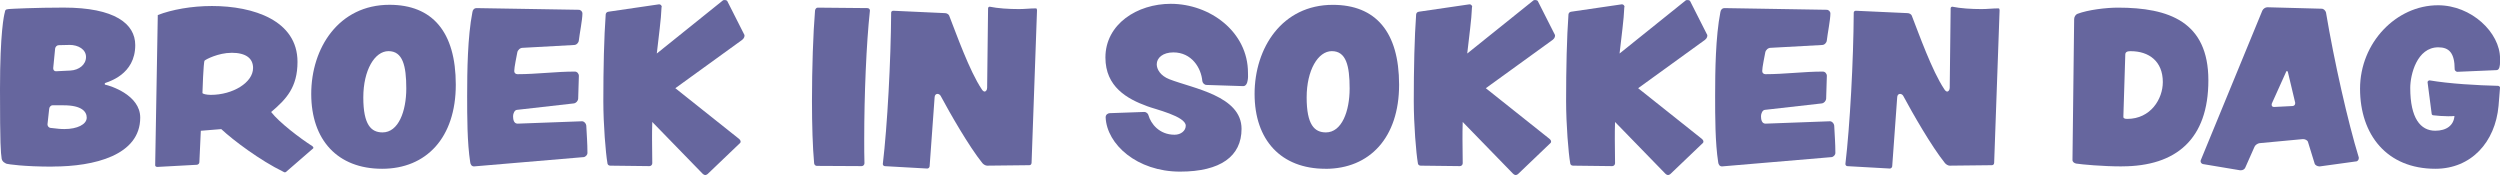
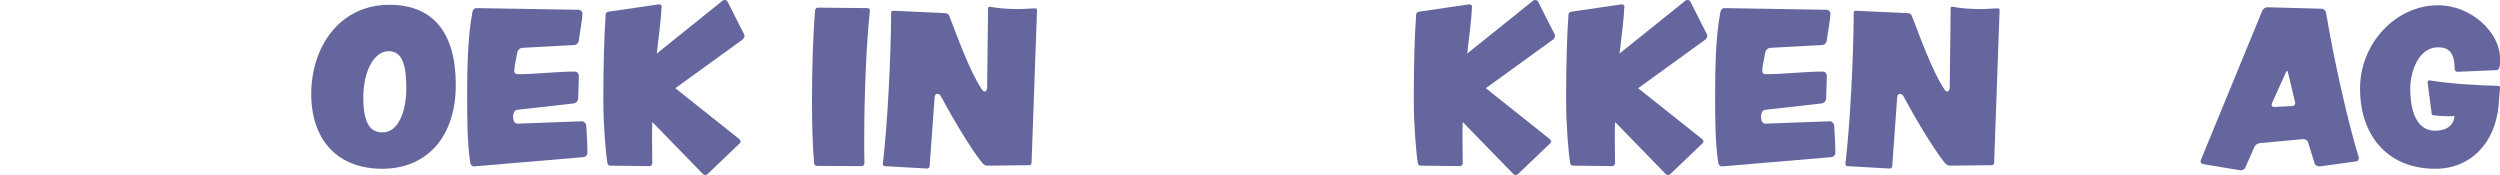
<svg xmlns="http://www.w3.org/2000/svg" id="Layer_1" version="1.1" viewBox="0 0 536.81 37.58">
  <defs>
    <style>
      .st0 {
        fill: #66669e;
      }
    </style>
  </defs>
-   <path class="st0" d="M11.33,35.78c-6.23,0-9.49-.51-9.9-.61-.36-.15-.92-.41-1.07-1.07-.2-1.43-.36-2.86-.36-15S.87,3.22,1.02,2.71c.1-.51.1-.71.87-.77.56-.05,5.77-.31,11.79-.31,10.97,0,15.36,3.47,15.36,8.06,0,6.38-5.82,7.86-6.53,8.16v.31c1.22.25,7.6,2.25,7.6,7.09,0,8.11-9.9,10.51-18.78,10.51ZM13.67,22.61h-2.4c-.36,0-.71.41-.71.77l-.36,3.27v.1c0,.31.26.66.61.71l1.84.2c.46.05.87.05,1.22.05,2.65,0,4.75-.97,4.75-2.45,0-1.28-1.07-2.65-4.95-2.65ZM14.9,9.65h-.1l-2.19.05c-.36,0-.71.31-.77.71l-.41,4.18v.1c0,.31.2.61.56.61h.05l3.06-.15c1.89-.1,3.37-1.28,3.37-2.91s-1.63-2.6-3.57-2.6Z" />
-   <path class="st0" d="M67.2,31.9l-5.71,4.95c-.05.1-.2.15-.36.15-.1,0-.15-.05-.25-.1-5.05-2.45-10.87-6.84-13.37-9.18l-4.39.36-.31,6.74c0,.25-.2.51-.51.56l-8.47.46h-.05c-.2,0-.46-.1-.46-.36l.56-32.25c3.01-1.17,7.25-1.94,11.63-1.94,8.93,0,18.37,3.11,18.37,11.99,0,5.46-2.4,8.01-5.66,10.77,1.73,2.25,6.23,5.66,8.88,7.35.1.1.2.26.2.31,0,.1-.05.15-.1.2ZM49.7,11.34c-2.81,0-5.56,1.43-5.77,1.68-.25.26-.46,6.68-.46,6.94,0,.2.87.41,1.79.41,4.75,0,9.08-2.65,9.08-5.77,0-2.04-1.48-3.27-4.64-3.27Z" />
  <path class="st0" d="M82.04,36.24c-9.54,0-15.21-6.17-15.21-16.07S72.76,1.03,83.63,1.03c9.18,0,14.24,5.77,14.24,17.15s-6.33,18.06-15.82,18.06ZM83.42,10.98c-2.96,0-5.41,4.08-5.41,9.95s1.68,7.5,4.13,7.5c3.42,0,5.1-4.54,5.1-9.44s-.77-8.01-3.83-8.01Z" />
  <path class="st0" d="M125.26,33.74l-23.47,1.99c-.51,0-.77-.41-.82-.87-.66-4.23-.66-9.95-.66-14.29,0-5.36.1-12.71,1.12-17.91.05-.51.36-.92.92-.92l21.89.36c.46,0,.82.36.82.82,0,1.28-.61,4.34-.77,5.77-.05.51-.51.97-1.02.97l-11.07.61c-.51,0-1.02.46-1.12.97-.15.82-.66,3.21-.66,4.03,0,.41.31.66.71.66,4.08,0,8.22-.56,12.3-.56.51,0,.87.46.87.92l-.15,4.9c-.05.51-.46.97-.97,1.02l-12.19,1.38c-.51.05-.82.82-.82,1.33,0,.61.1,1.63.97,1.63l13.83-.51c.46,0,.87.46.92.92.1,2.04.25,3.83.25,5.87,0,.46-.41.87-.87.92Z" />
  <path class="st0" d="M159.4,8.53l-14.39,10.41,13.67,10.87c.41.31.41.71.26.87l-6.99,6.68c-.2.15-.56.46-1.12-.1l-10.77-11.07c-.05,1.28-.05,2.55-.05,3.72,0,1.79.05,3.52.05,5.15,0,.36-.31.61-.61.61l-8.42-.1c-.36,0-.61-.25-.61-.61-.36-2.04-.87-8.16-.87-13.27,0-6.99.15-13.68.51-18.62.05-.31.25-.51.61-.56l10.82-1.58c.31-.05.61.26.61.56l-.05.05c-.1,2.76-.61,6.17-1.02,9.95L155.26.06c.2-.1.77-.1.92.2l3.67,7.25c.05.2,0,.66-.46,1.02Z" />
  <path class="st0" d="M186.79,2.31c-.77,7.09-1.22,18.06-1.22,27.6,0,1.79,0,3.52.05,5.15,0,.36-.31.61-.61.61l-9.64-.05c-.31,0-.56-.31-.56-.61-.31-3.37-.46-8.21-.46-13.32,0-6.99.25-14.54.66-19.44.05-.36.31-.61.56-.61l10.66.1c.31,0,.56.2.56.51v.05Z" />
  <path class="st0" d="M221.49,35.01c0,.25-.2.46-.46.46l-9.08.1c-.31,0-.77-.25-1.02-.56-2.91-3.62-6.99-10.77-8.93-14.39-.1-.2-.36-.46-.71-.46-.31,0-.61.26-.61.77l-1.07,14.8c-.05.25-.25.46-.51.46l-9.08-.51c-.25,0-.46-.2-.46-.46.97-8.16,1.73-22.2,1.79-32.5,0-.25.21-.41.46-.41l11.12.51c.36,0,.77.26.87.51,1.58,4.03,4.34,11.84,6.99,15.82.15.26.41.51.61.51.31,0,.56-.36.56-.82l.2-17.04c0-.2.15-.36.36-.36,1.74.36,4.03.51,6.28.51,1.28,0,2.35-.15,3.62-.15.2-.05.25.26.25.41l-1.17,32.81Z" />
-   <path class="st0" d="M267.92,17.16c-.1.76-.41,1.33-.97,1.33h-.05l-7.81-.25c-.51,0-.87-.46-.92-.82-.25-2.86-2.3-6.17-6.22-6.17-2.25,0-3.57,1.17-3.57,2.55,0,1.07.77,2.45,2.7,3.21,5.1,1.99,15.51,3.57,15.51,10.66,0,5.87-4.49,9.18-13.21,9.18-9.24,0-15.72-5.87-15.97-11.63v-.05c0-.61.56-.87.87-.87l7.35-.26h.05c.56,0,.87.46.92.71.51,1.79,2.3,4.18,5.61,4.18,1.38,0,2.4-.87,2.4-1.94,0-2.04-6.74-3.57-8.27-4.18-4.34-1.58-8.98-4.18-8.98-10.46,0-7.19,6.84-11.53,14.03-11.53,8.42,0,16.58,6.02,16.58,14.8,0,.51.05,1.02-.05,1.53Z" />
-   <path class="st0" d="M284.6,36.24c-9.54,0-15.21-6.17-15.21-16.07s5.92-19.13,16.79-19.13c9.18,0,14.24,5.77,14.24,17.15s-6.33,18.06-15.82,18.06ZM285.98,10.98c-2.96,0-5.41,4.08-5.41,9.95s1.68,7.5,4.13,7.5c3.42,0,5.1-4.54,5.1-9.44s-.76-8.01-3.83-8.01Z" />
  <path class="st0" d="M333.43,8.53l-14.39,10.41,13.67,10.87c.41.31.41.71.25.87l-6.99,6.68c-.2.15-.56.46-1.12-.1l-10.77-11.07c-.05,1.28-.05,2.55-.05,3.72,0,1.79.05,3.52.05,5.15,0,.36-.31.61-.61.61l-8.42-.1c-.36,0-.61-.25-.61-.61-.36-2.04-.87-8.16-.87-13.27,0-6.99.15-13.68.51-18.62.05-.31.25-.51.61-.56l10.82-1.58c.31-.05.61.26.61.56l-.05.05c-.1,2.76-.61,6.17-1.02,9.95L329.3.06c.2-.1.77-.1.92.2l3.67,7.25c.05.2,0,.66-.46,1.02Z" />
  <path class="st0" d="M366.14,8.53l-14.39,10.41,13.67,10.87c.41.31.41.71.25.87l-6.99,6.68c-.2.15-.56.46-1.12-.1l-10.77-11.07c-.05,1.28-.05,2.55-.05,3.72,0,1.79.05,3.52.05,5.15,0,.36-.31.61-.61.61l-8.42-.1c-.36,0-.61-.25-.61-.61-.36-2.04-.87-8.16-.87-13.27,0-6.99.15-13.68.51-18.62.05-.31.25-.51.61-.56l10.82-1.58c.31-.05.61.26.61.56l-.05.05c-.1,2.76-.61,6.17-1.02,9.95L362,.06c.2-.1.77-.1.92.2l3.67,7.25c.05.2,0,.66-.46,1.02Z" />
  <path class="st0" d="M393.23,33.74l-23.47,1.99c-.51,0-.77-.41-.82-.87-.66-4.23-.66-9.95-.66-14.29,0-5.36.1-12.71,1.12-17.91.05-.51.36-.92.92-.92l21.89.36c.46,0,.82.36.82.82,0,1.28-.61,4.34-.77,5.77-.05.51-.51.97-1.02.97l-11.07.61c-.51,0-1.02.46-1.12.97-.15.82-.66,3.21-.66,4.03,0,.41.31.66.71.66,4.08,0,8.22-.56,12.3-.56.51,0,.87.46.87.92l-.15,4.9c-.05.51-.46.97-.97,1.02l-12.2,1.38c-.51.05-.82.82-.82,1.33,0,.61.1,1.63.97,1.63l13.83-.51c.46,0,.87.46.92.92.1,2.04.25,3.83.25,5.87,0,.46-.41.87-.87.92Z" />
  <path class="st0" d="M428.18,35.01c0,.25-.2.46-.46.46l-9.08.1c-.31,0-.77-.25-1.02-.56-2.91-3.62-6.99-10.77-8.93-14.39-.1-.2-.36-.46-.71-.46-.31,0-.61.26-.61.77l-1.07,14.8c-.05.25-.25.46-.51.46l-9.08-.51c-.25,0-.46-.2-.46-.46.97-8.16,1.73-22.2,1.79-32.5,0-.25.21-.41.46-.41l11.12.51c.36,0,.77.26.87.51,1.58,4.03,4.34,11.84,6.99,15.82.15.26.41.51.61.51.31,0,.56-.36.56-.82l.2-17.04c0-.2.15-.36.36-.36,1.74.36,4.03.51,6.28.51,1.28,0,2.35-.15,3.62-.15.2-.05.25.26.25.41l-1.17,32.81Z" />
-   <path class="st0" d="M455.63,35.73c-4.13,0-8.57-.41-9.85-.61-.41-.1-.77-.36-.77-.77l.36-30.26c0-.46.31-.97.71-1.12,2.3-.87,6.17-1.33,8.67-1.33,10.97,0,19.44,3.01,19.44,15.61s-6.89,18.47-18.57,18.47ZM457.52,10.98c-.87,0-1.17.26-1.17.77l-.41,13.22c-.05.36.15.56.82.56,5.05,0,7.65-4.29,7.65-7.91,0-4.49-3.01-6.63-6.89-6.63Z" />
  <path class="st0" d="M505.89,34.66l-7.76,1.07h-.1c-.41,0-.92-.26-1.02-.61l-1.43-4.64c-.1-.36-.61-.61-1.02-.61h-.1l-9.29.87c-.41.05-.92.41-1.07.77l-1.99,4.49c-.15.36-.56.56-.92.56h-.2l-7.96-1.33c-.26-.05-.51-.31-.51-.61,0-.1,0-.15.05-.25l13.21-32.1c.2-.41.66-.71,1.07-.71h.05l11.63.31c.41,0,.82.41.92.82,1.74,10.41,4.69,23.47,7.04,31.13v.15c0,.36-.26.66-.61.71ZM492.82,22l-1.53-6.43c-.05-.25-.15-.31-.2-.31-.1,0-.2.05-.25.26l-3.01,6.68c-.05.15-.05.26-.05.31,0,.25.15.46.51.46l3.93-.2c.36,0,.61-.25.61-.56v-.2Z" />
  <path class="st0" d="M536.81,18.89l-.31,3.83c-.71,7.81-5.87,13.52-13.57,13.52-10.41,0-16.17-7.3-16.17-17.2s7.81-17.91,16.74-17.91c7.19,0,13.32,5.87,13.32,11.43v.71c0,.76-.1,1.79-.76,1.79l-8.42.36c-.31,0-.56-.36-.56-.51,0-3.57-1.22-4.75-3.52-4.75-4.59,0-6.02,5.87-6.02,8.73,0,6.48,2.19,9.18,5.36,9.18,2.45,0,3.98-1.17,4.13-3.16-.41.05-.92.05-1.38.05-1.07,0-2.25-.1-3.11-.2-.25,0-.41-.15-.41-.41l-.87-6.68v-.05c0-.15.2-.36.41-.36h.05c4.13.71,10.26,1.07,14.7,1.17.21.05.41.2.41.41v.05Z" />
</svg>